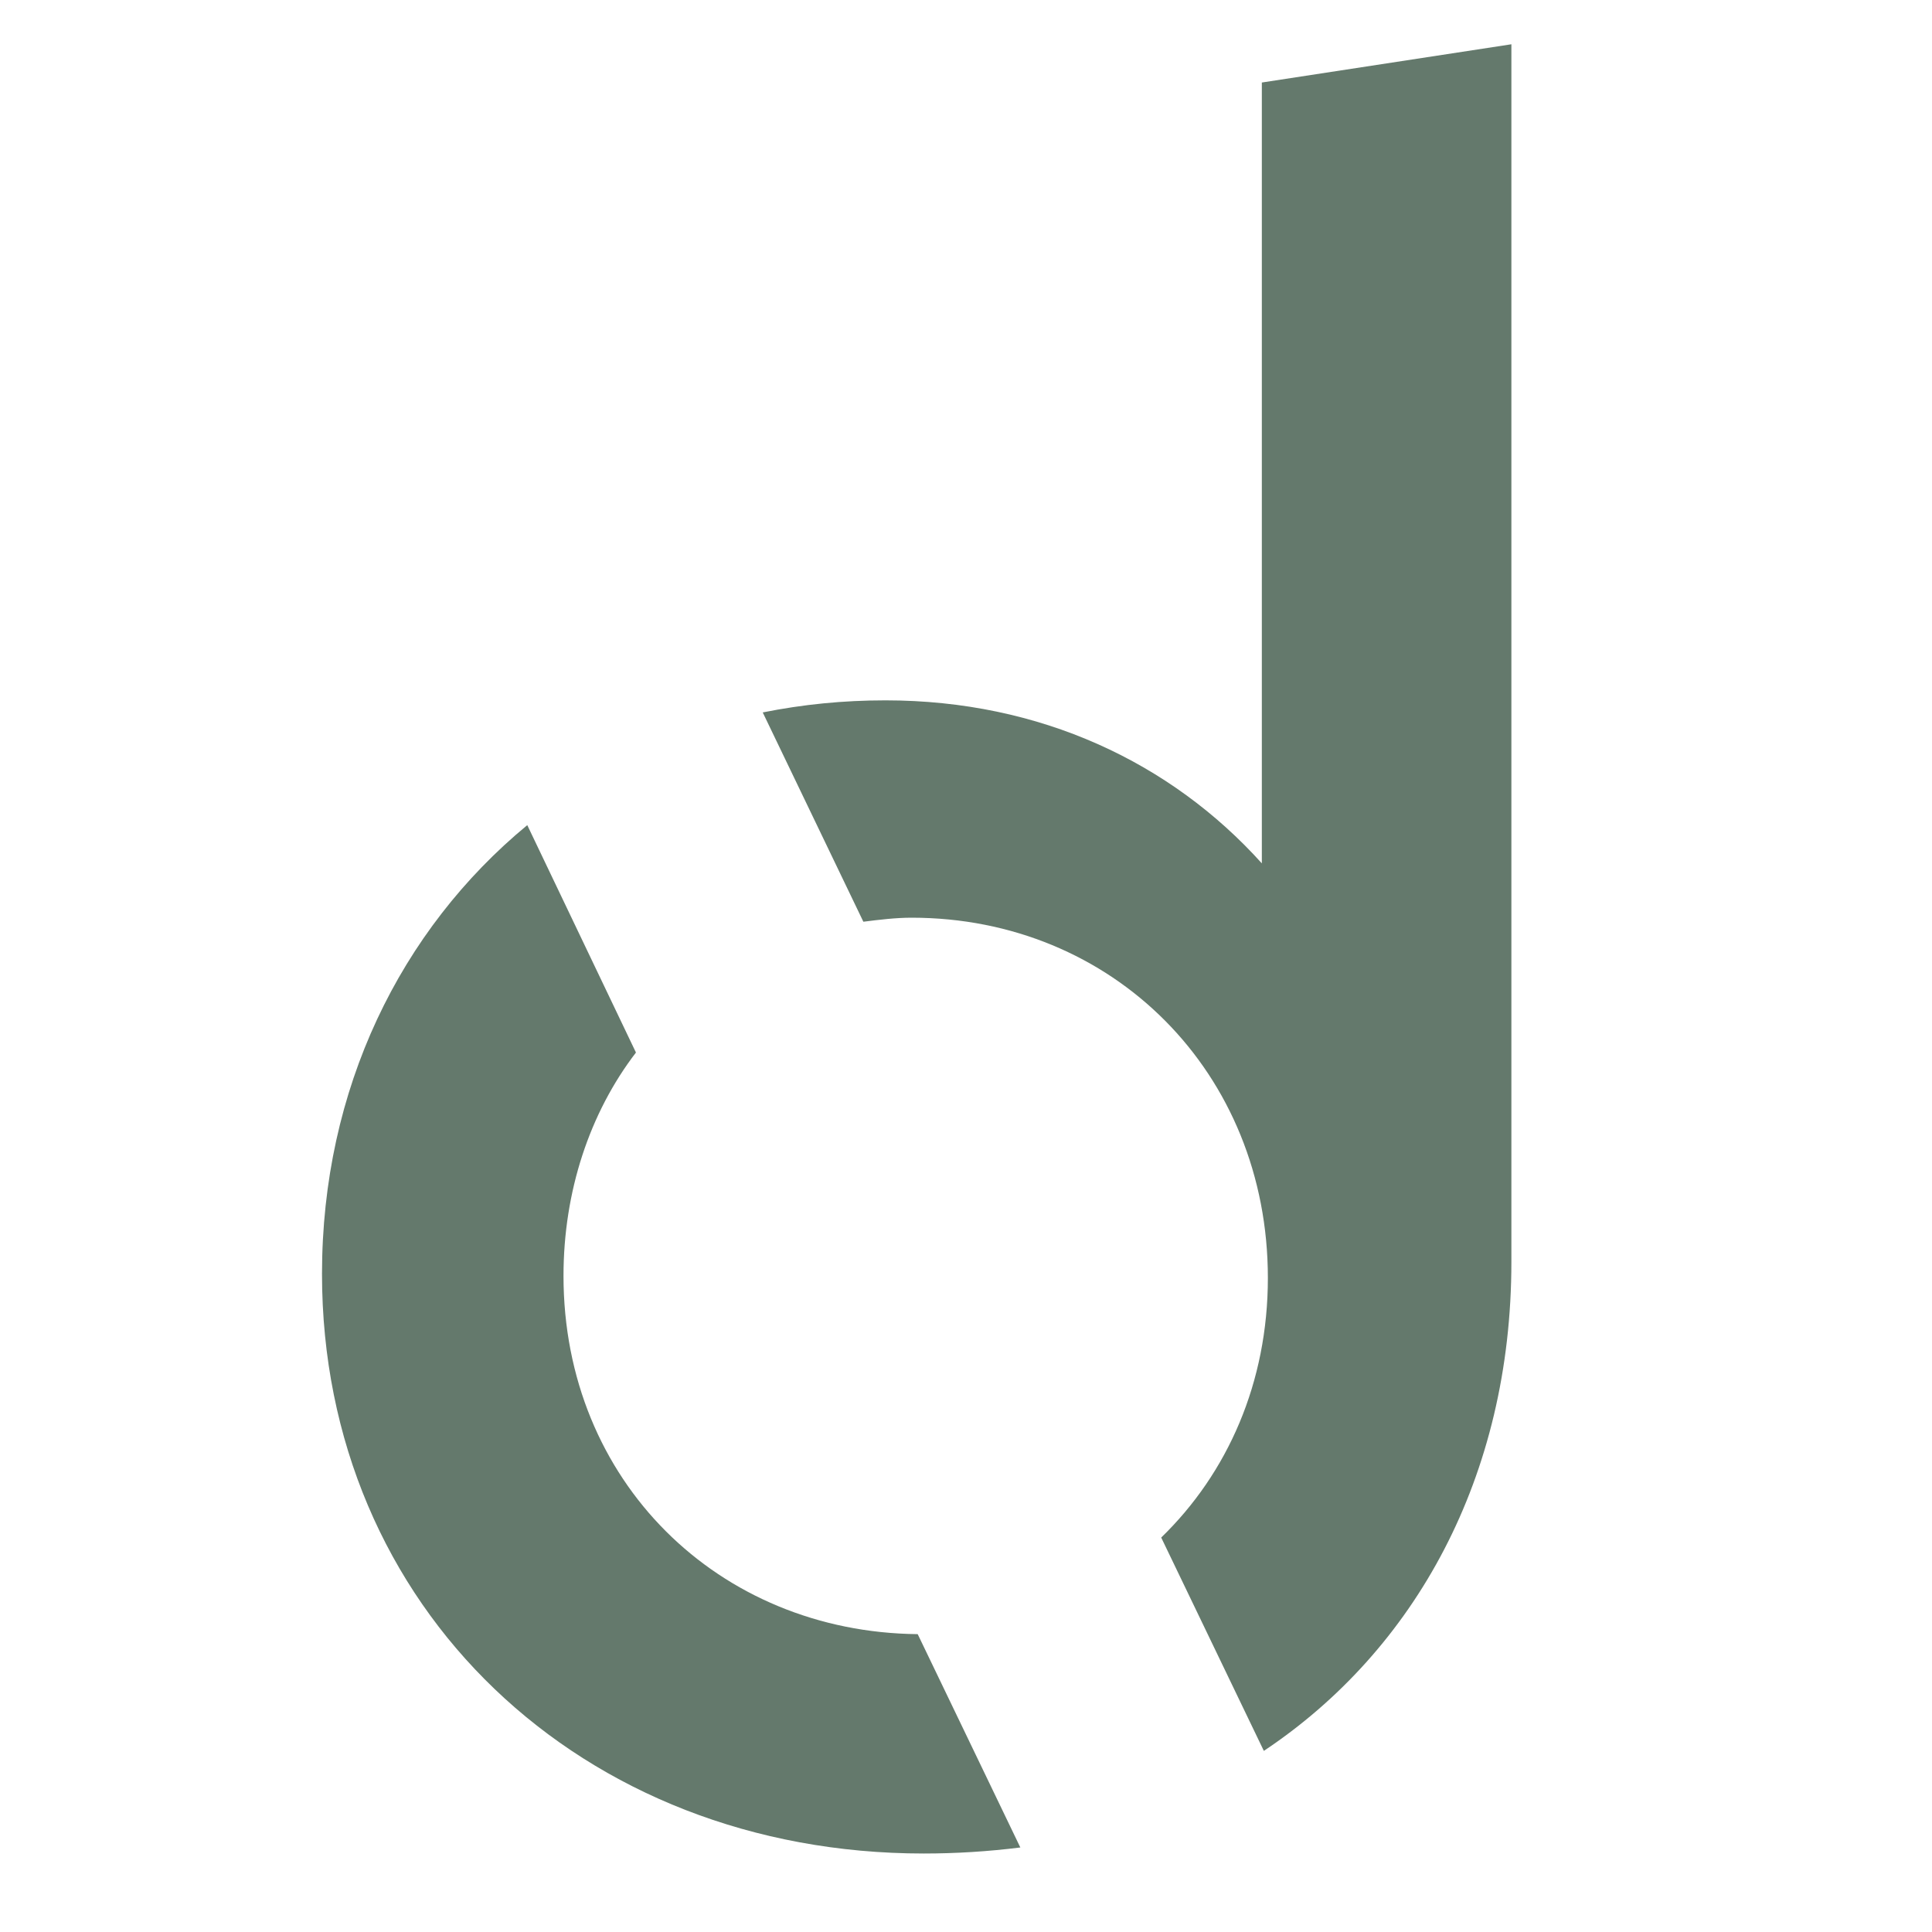
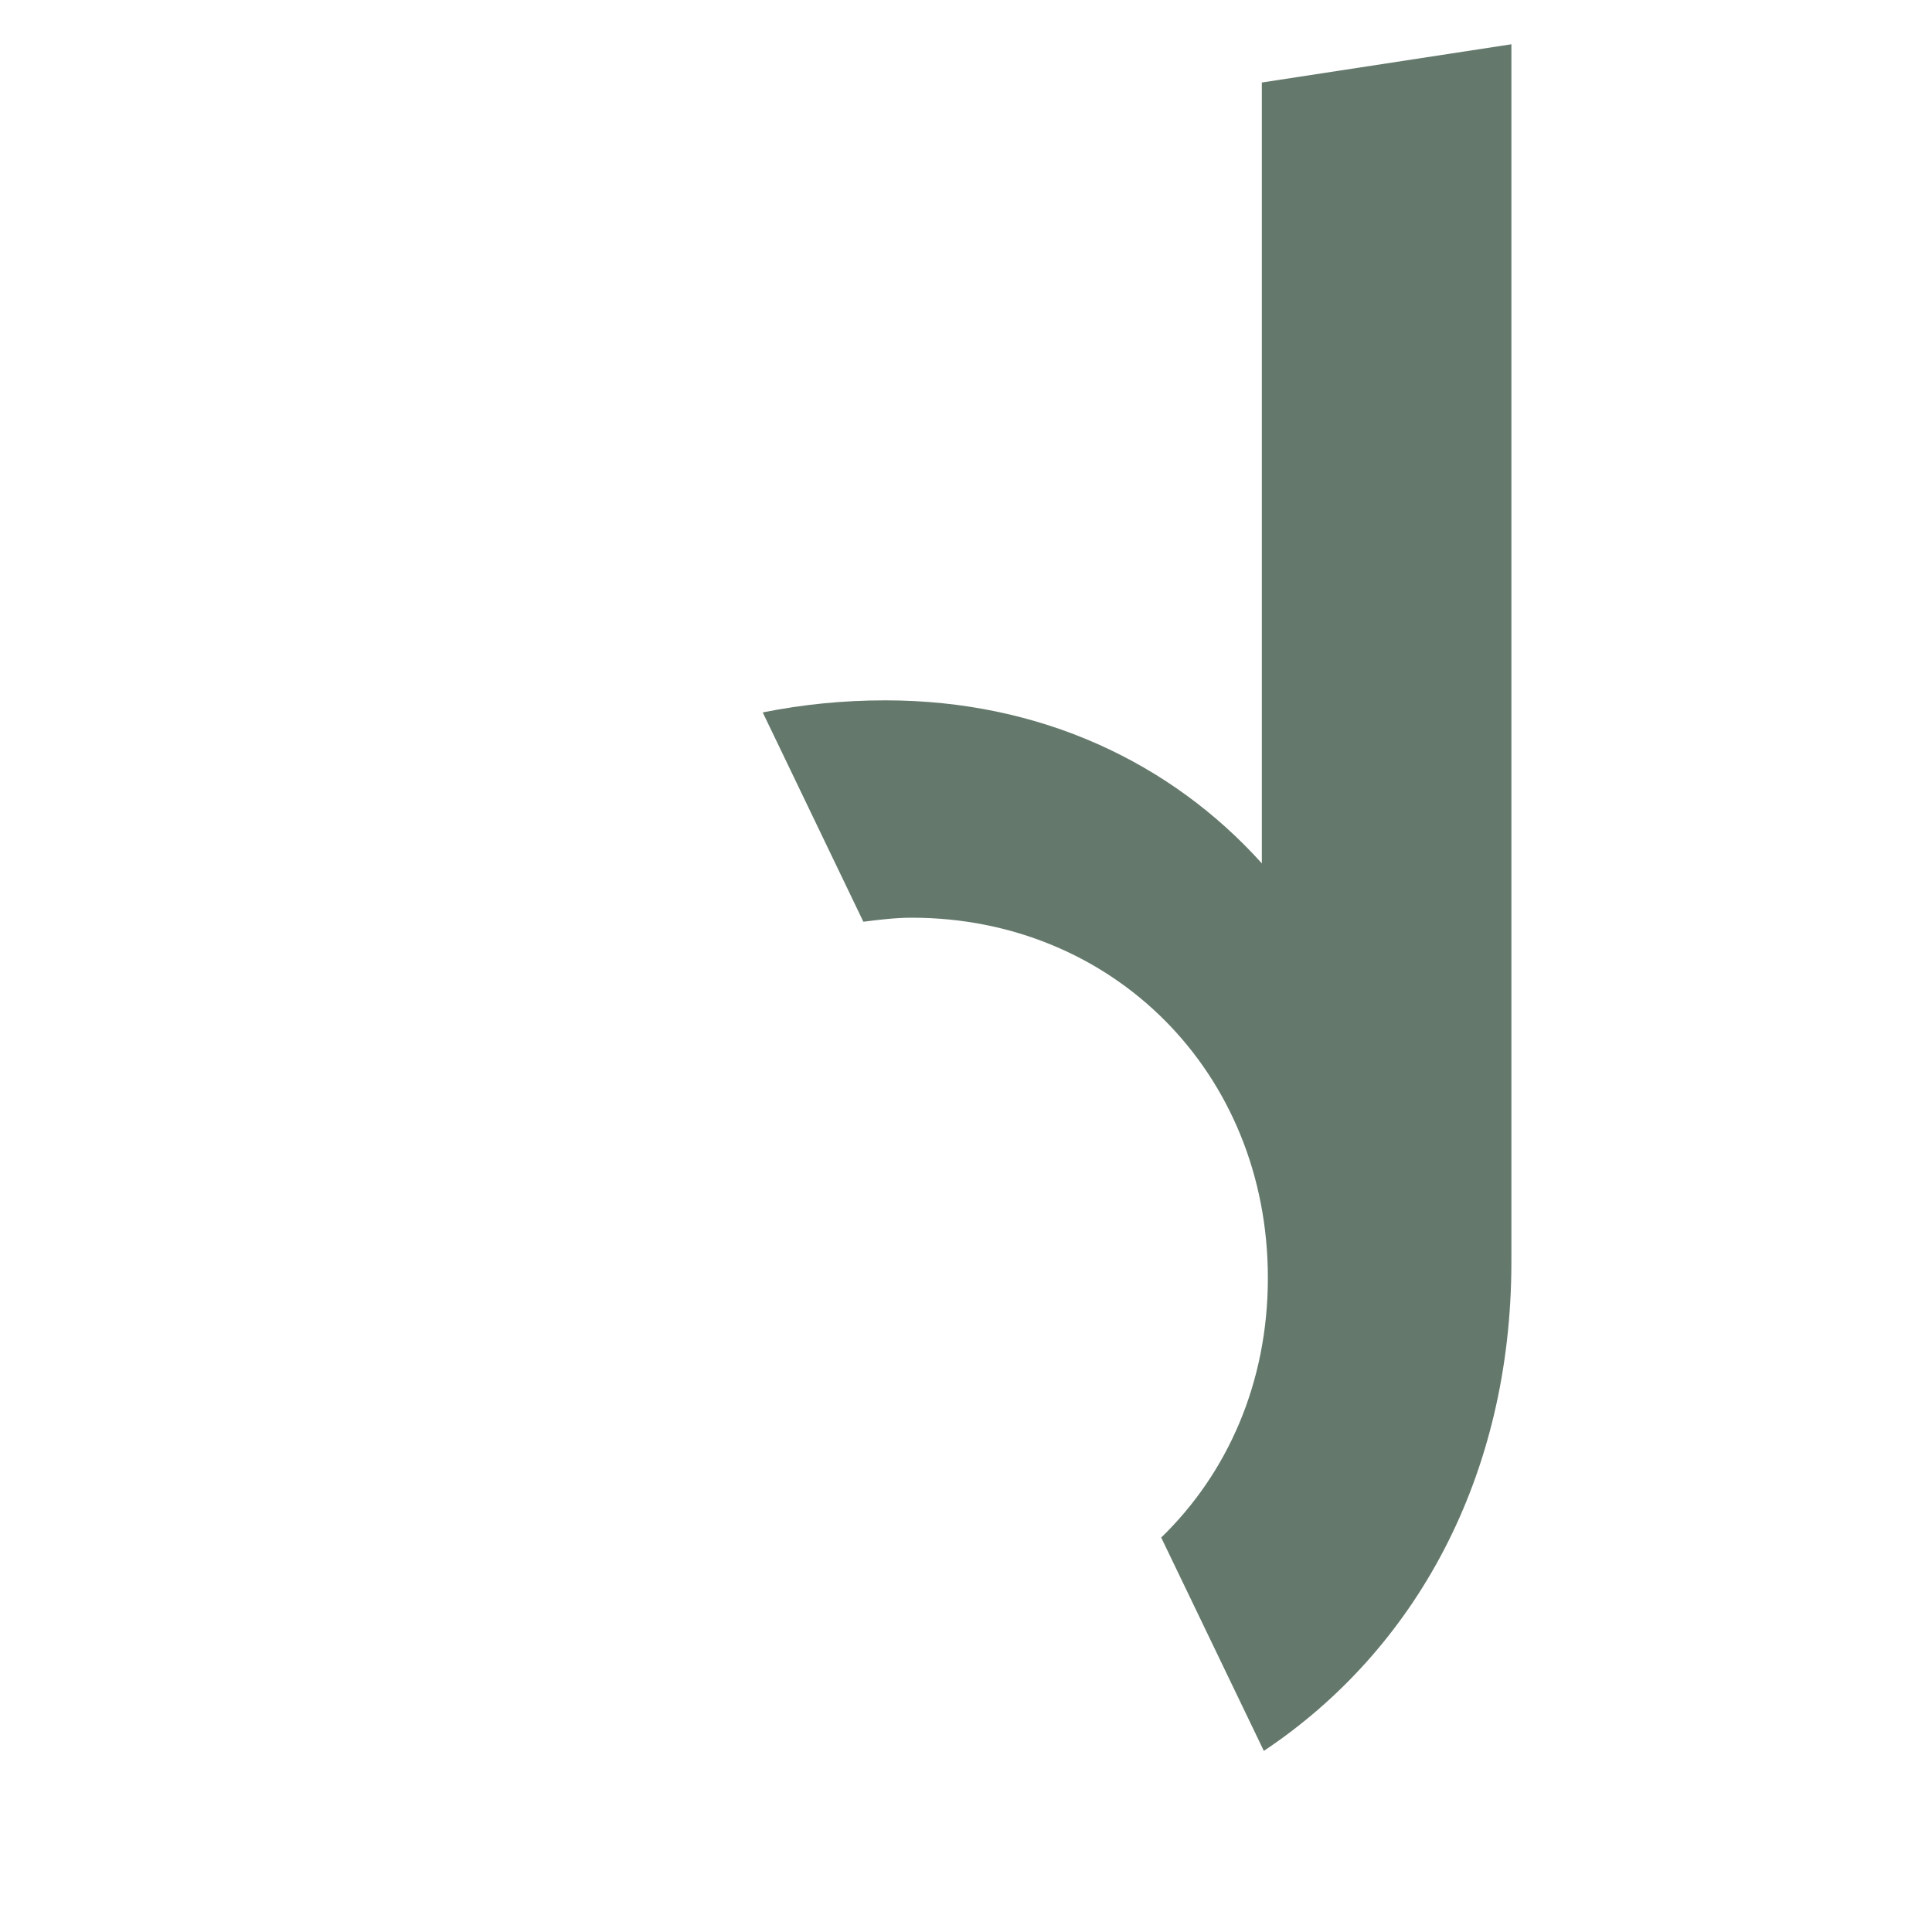
<svg xmlns="http://www.w3.org/2000/svg" data-bbox="16 2.2 59.1 89.9" viewBox="0 0 96 96" data-type="color">
  <g>
-     <path d="M45.6 81.2C35.7 81.1 28 73.6 28 63.4c0-4.2 1.3-8.1 3.6-11.1L26.2 41C19.9 46.2 16 54.1 16 63.3c0 16.6 12.9 28.8 29.9 28.8 1.6 0 3.2-.1 4.8-.3l-5.1-10.6z" fill="#64796c" data-color="1" />
    <path d="M62.7 4.1v38.8c-4.5-5-11-8.1-18.7-8.1-2.1 0-4.1.2-6.1.6l5 10.4c.8-.1 1.6-.2 2.4-.2 10 0 17.7 7.7 17.7 17.9 0 5.2-2 9.7-5.3 12.9L62.8 87c7.5-5 12.3-13.6 12.3-24.3V2.2L62.7 4.1z" fill="#64796c" data-color="1" />
  </g>
</svg>